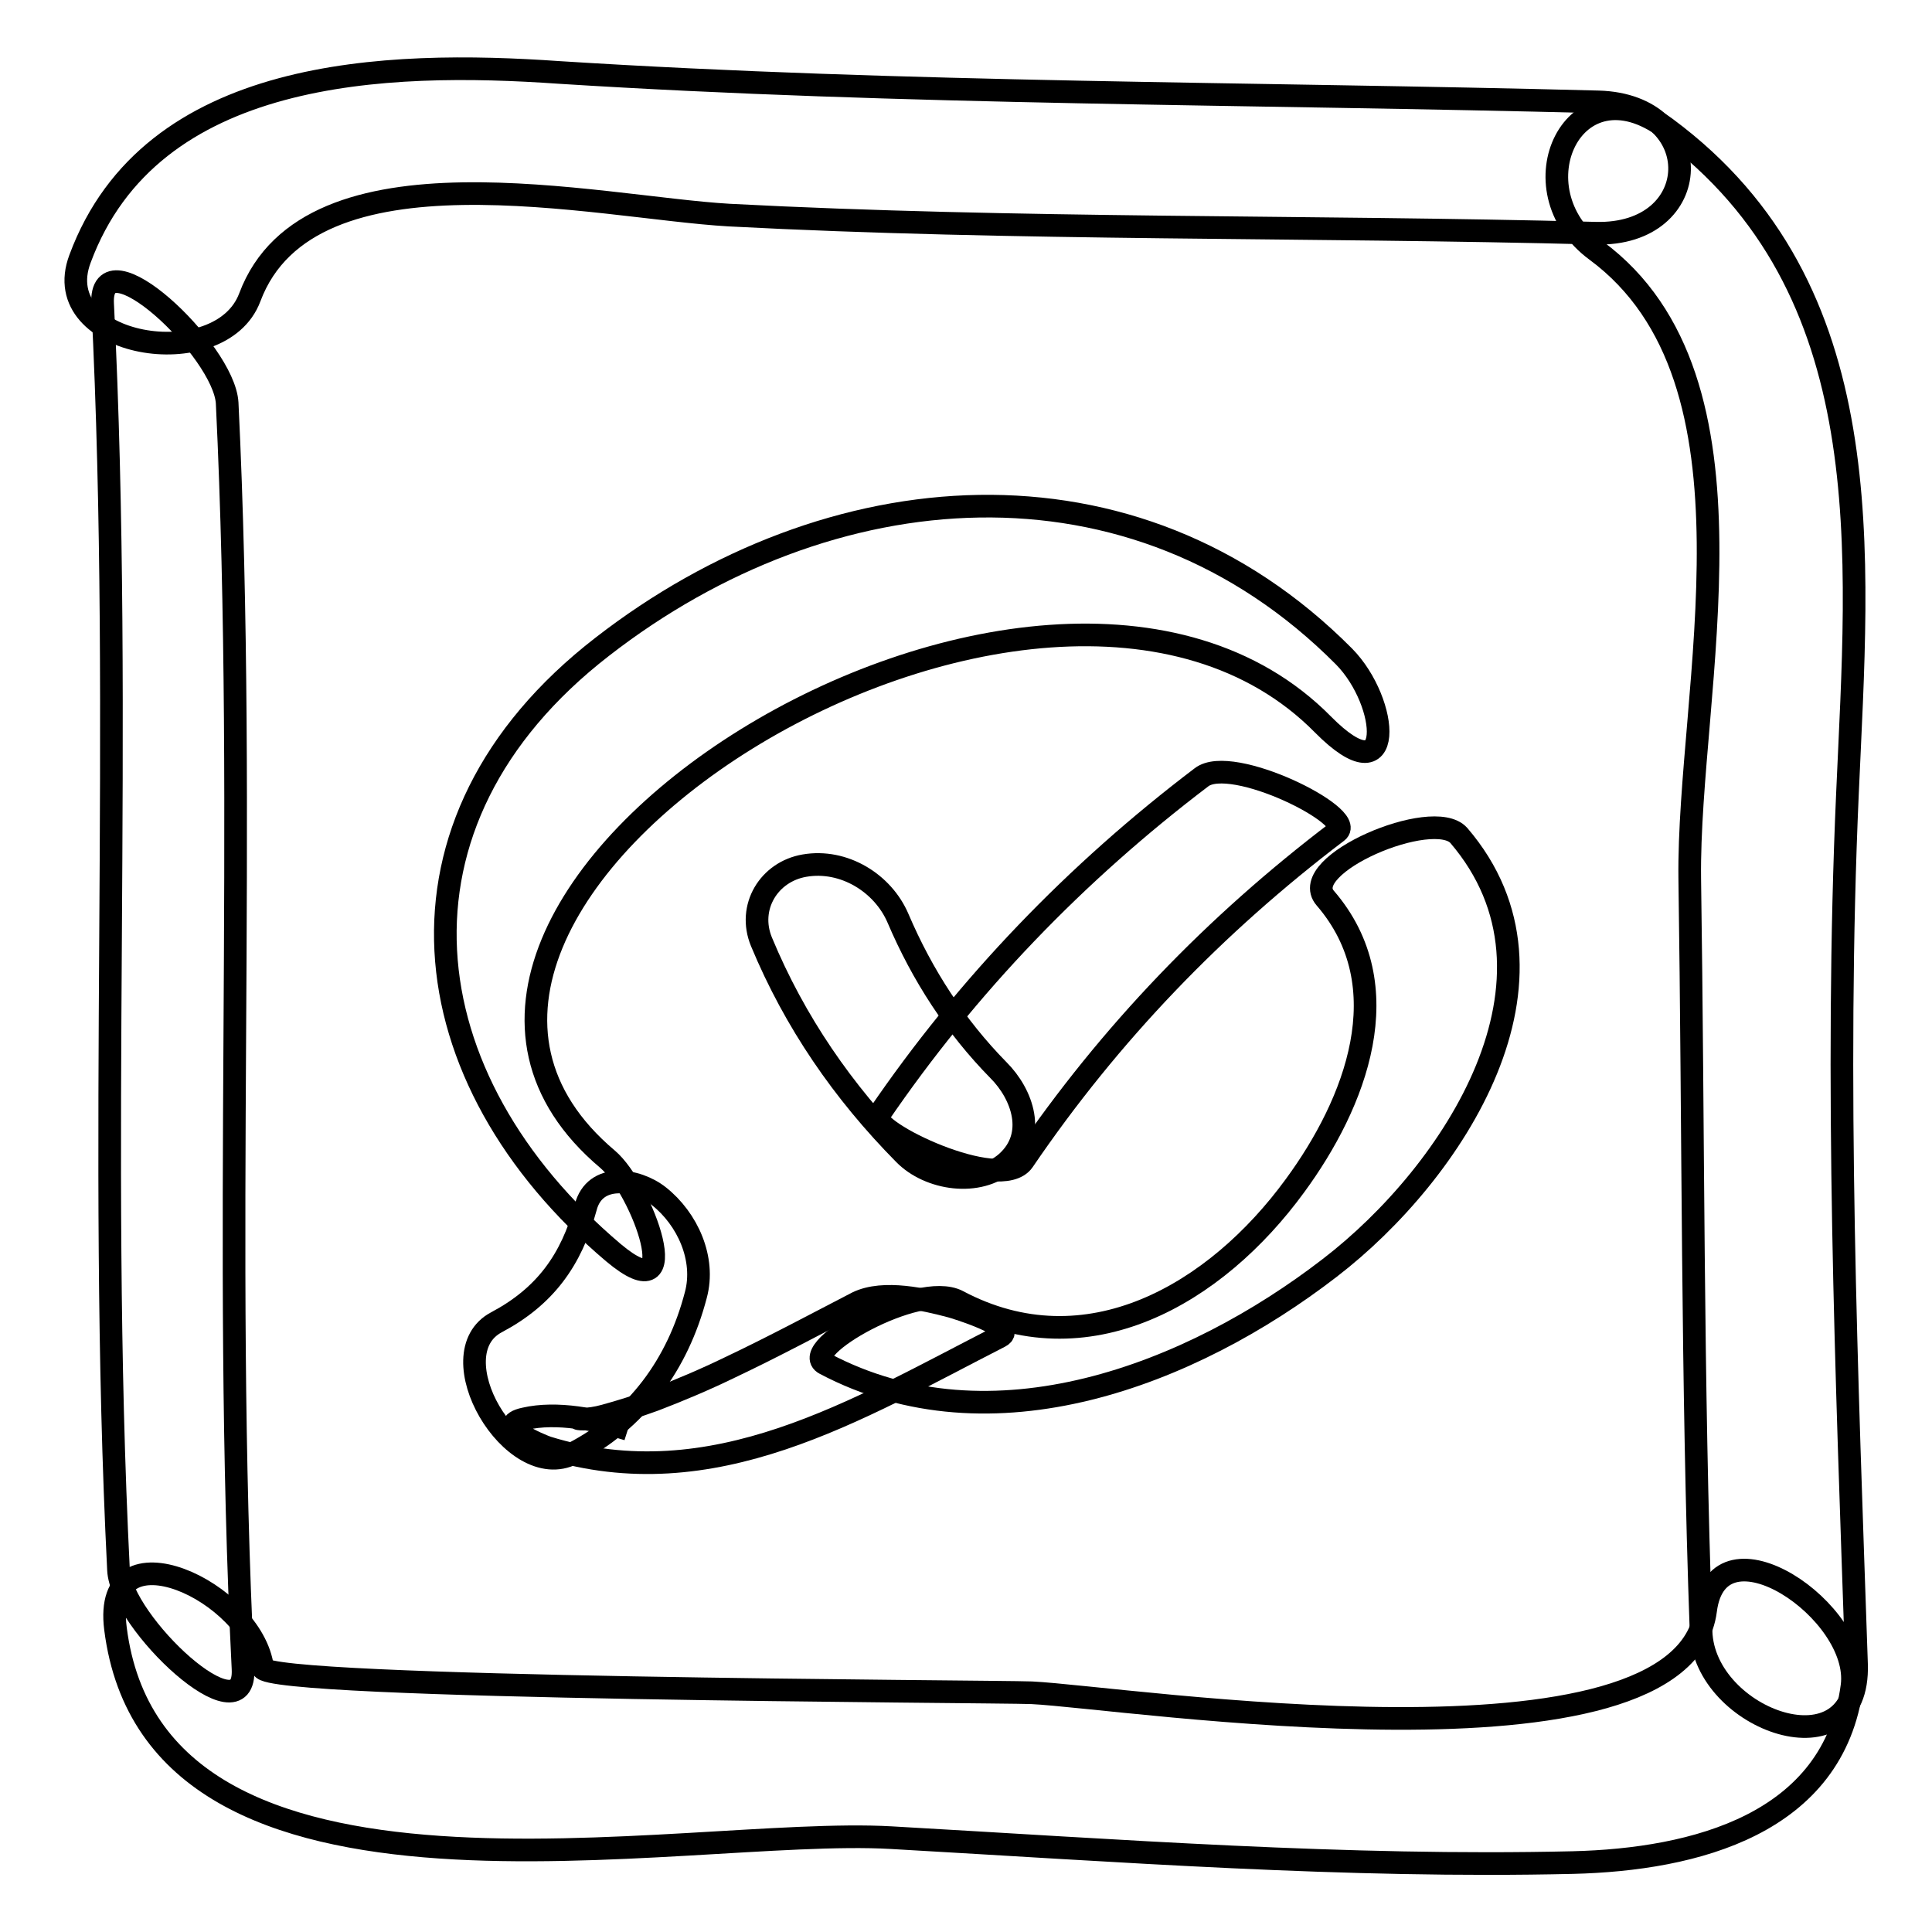
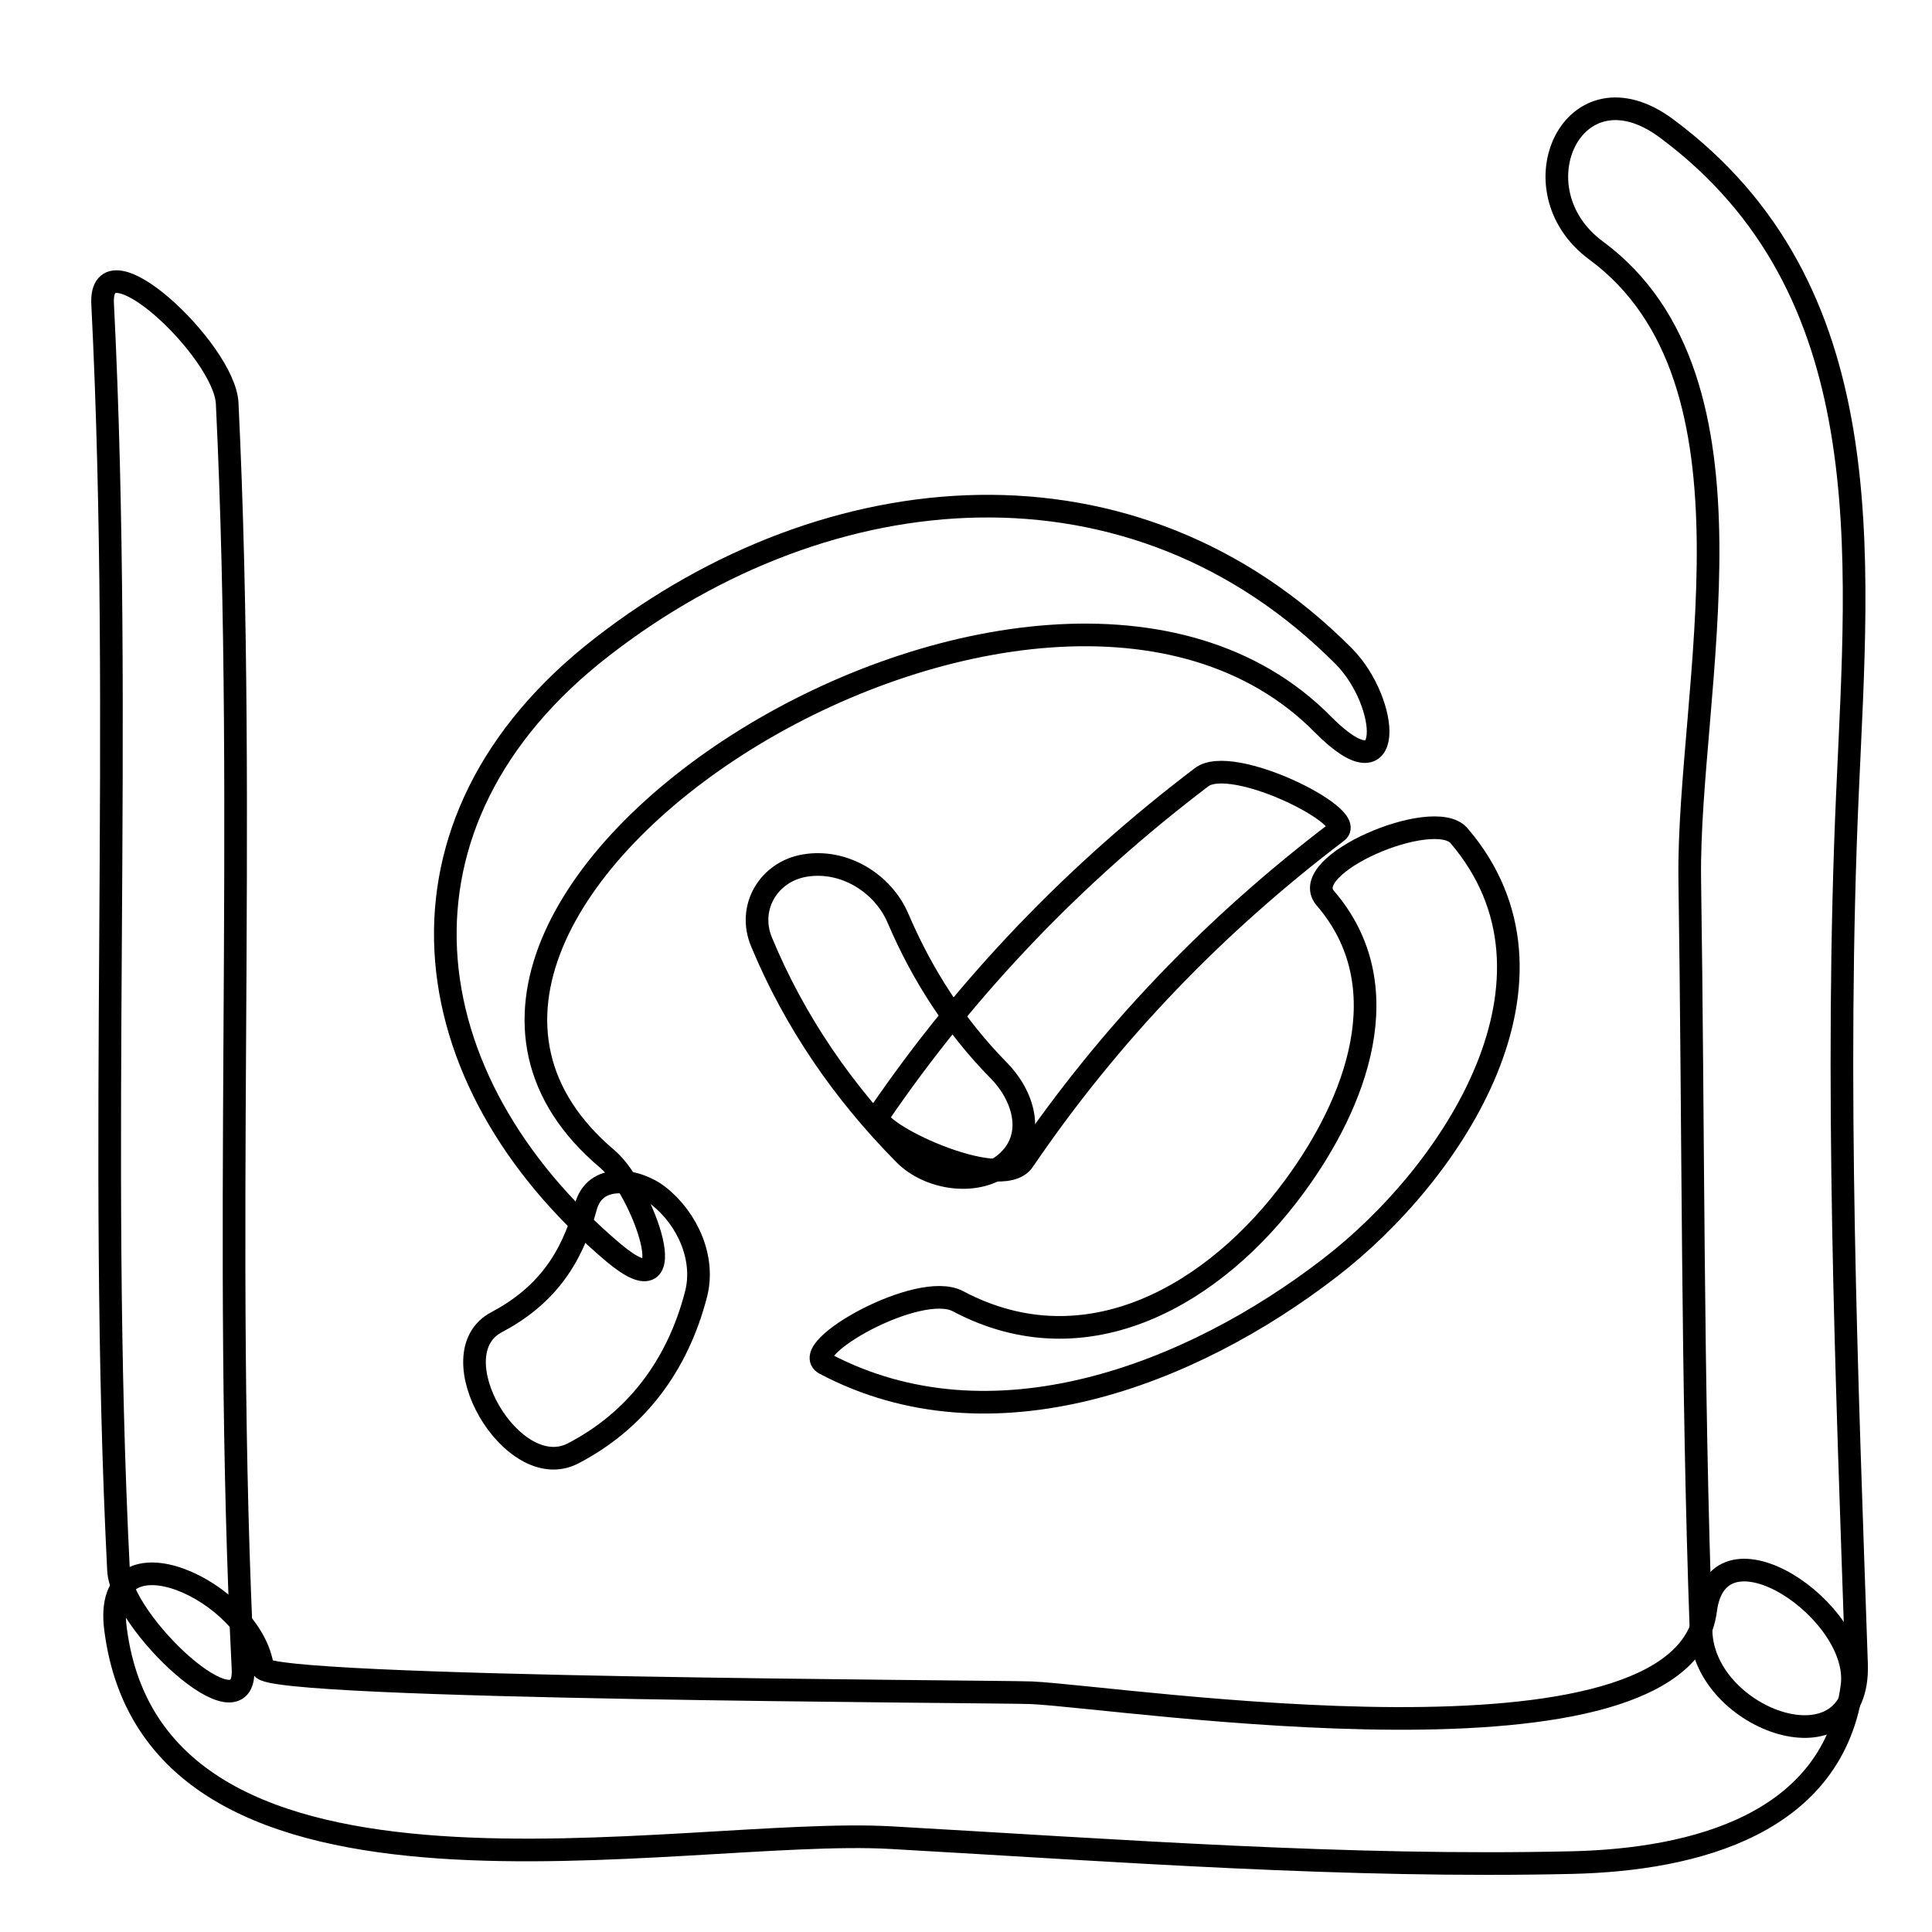
<svg xmlns="http://www.w3.org/2000/svg" version="1.1" x="0px" y="0px" viewBox="0 0 256 256" enable-background="new 0 0 256 256" xml:space="preserve">
  <g>
    <g>
-       <path stroke-width="3" fill-opacity="0" stroke="#000000" d="M33.1,39.4C41,18.3,79.2,27.5,96.6,28.5c38.1,2,76.7,1.4,114.8,2.4c14.6,0.4,15-17,0.4-17.4c-45.9-1.2-91.9-1-137.7-3.9C51.2,8,20,8.9,10.6,34.3C6.2,46,29.2,49.8,33.1,39.4L33.1,39.4z" />
      <path stroke-width="3" fill-opacity="0" stroke="#000000" d="M211.5,33.2c23.3,17.2,12.1,58.3,12.4,83.2c0.5,33.3,0.3,66.6,1.5,99.8c0.4,11.8,21.1,19.1,20.6,4.3c-1.3-38.2-2.9-77.3-1.2-115.4c1.4-31.9,4.7-66.8-24-88.1C208.5,7.9,200.5,25.1,211.5,33.2L211.5,33.2z" />
      <path stroke-width="3" fill-opacity="0" stroke="#000000" d="M13.6,40.3c2.8,55.9-0.7,111.9,2.1,167.7c0.3,7,17,22.6,16.5,13.1c-2.8-55.9,0.6-111.9-2.1-167.7C29.7,46.4,13.1,30.8,13.6,40.3L13.6,40.3z" />
      <path stroke-width="3" fill-opacity="0" stroke="#000000" d="M15.3,215.8c5.3,41.9,74.9,26.1,102.8,27.7c30,1.7,60.3,4,90.3,3.3c16.2-0.4,34.6-5.1,37-23.4c1.3-9.9-17.8-22.8-19.4-10c-3,23-76.9,11.5-89.3,10.9c-5.2-0.2-101.6-0.5-101.9-3.3C33.5,210.9,13.5,201.6,15.3,215.8L15.3,215.8z" />
      <path stroke-width="3" fill-opacity="0" stroke="#000000" d="M75.9,192.6c8.5-4.4,13.9-11.8,16.3-21c1.3-4.8-1.1-10.1-4.9-13.1c-2.9-2.3-8.5-3.2-9.7,1.5c-1.9,7-5.4,11.8-11.8,15.2C57.8,179.4,67.9,196.7,75.9,192.6L75.9,192.6z" />
      <path stroke-width="3" fill-opacity="0" stroke="#000000" d="M80.5,153.6C40.4,119.8,138,58.2,175.3,96c9.7,9.8,8.8-2.9,2.8-9c-27.9-28.1-68.3-24.6-98.3-1.3c-30.1,23.3-25.7,57.3,1.5,80.3C91.2,174.3,85.1,157.5,80.5,153.6L80.5,153.6z" />
      <path stroke-width="3" fill-opacity="0" stroke="#000000" d="M100.9,124.8c4.4,10.6,10.8,19.9,18.9,28.1c3.3,3.4,9.9,4.4,13.6,1.1c4-3.6,2.1-9-1.1-12.2c-5.7-5.8-10.1-12.6-13.3-20.1c-2-4.7-7.2-7.9-12.4-7C101.9,115.5,99,120.2,100.9,124.8L100.9,124.8z" />
      <path stroke-width="3" fill-opacity="0" stroke="#000000" d="M135.6,153.8c11.5-16.9,25.4-31.3,41.6-43.6c2.6-2-14-10.3-18-7.2c-16.6,12.6-31,27.5-42.8,44.8C115,149.8,132.6,158.2,135.6,153.8L135.6,153.8z" />
      <path stroke-width="3" fill-opacity="0" stroke="#000000" d="M175.6,119c10.1,11.7,4,27.2-4,38.1c-10.5,14.4-27.6,24.4-44.7,15.3c-5.2-2.7-21.2,6.4-17.6,8.3c22.1,11.7,48.5,1.5,66.9-12.7c16.4-12.6,33.3-38.4,17.1-57.3C189.9,106.9,171.8,114.6,175.6,119L175.6,119z" />
-       <path stroke-width="3" fill-opacity="0" stroke="#000000" d="M113.6,172.6c-5.6,2.9-11.2,5.9-16.9,8.6c-3.3,1.6-6.6,3-10,4.3c-2.2,0.8-4.4,1.5-6.6,2.1c-4.7,1.3-5.7-1,3.1,1.8c-4.1-1.3-9.4-2.4-13.7-1.4c-4.2,0.9,1.9,3.4,3,3.8c22,6.8,41-5,60-14.7c2.5-1.3-6.1-3.9-6.5-4C122.6,172.2,117.1,170.9,113.6,172.6L113.6,172.6z" />
    </g>
  </g>
</svg>